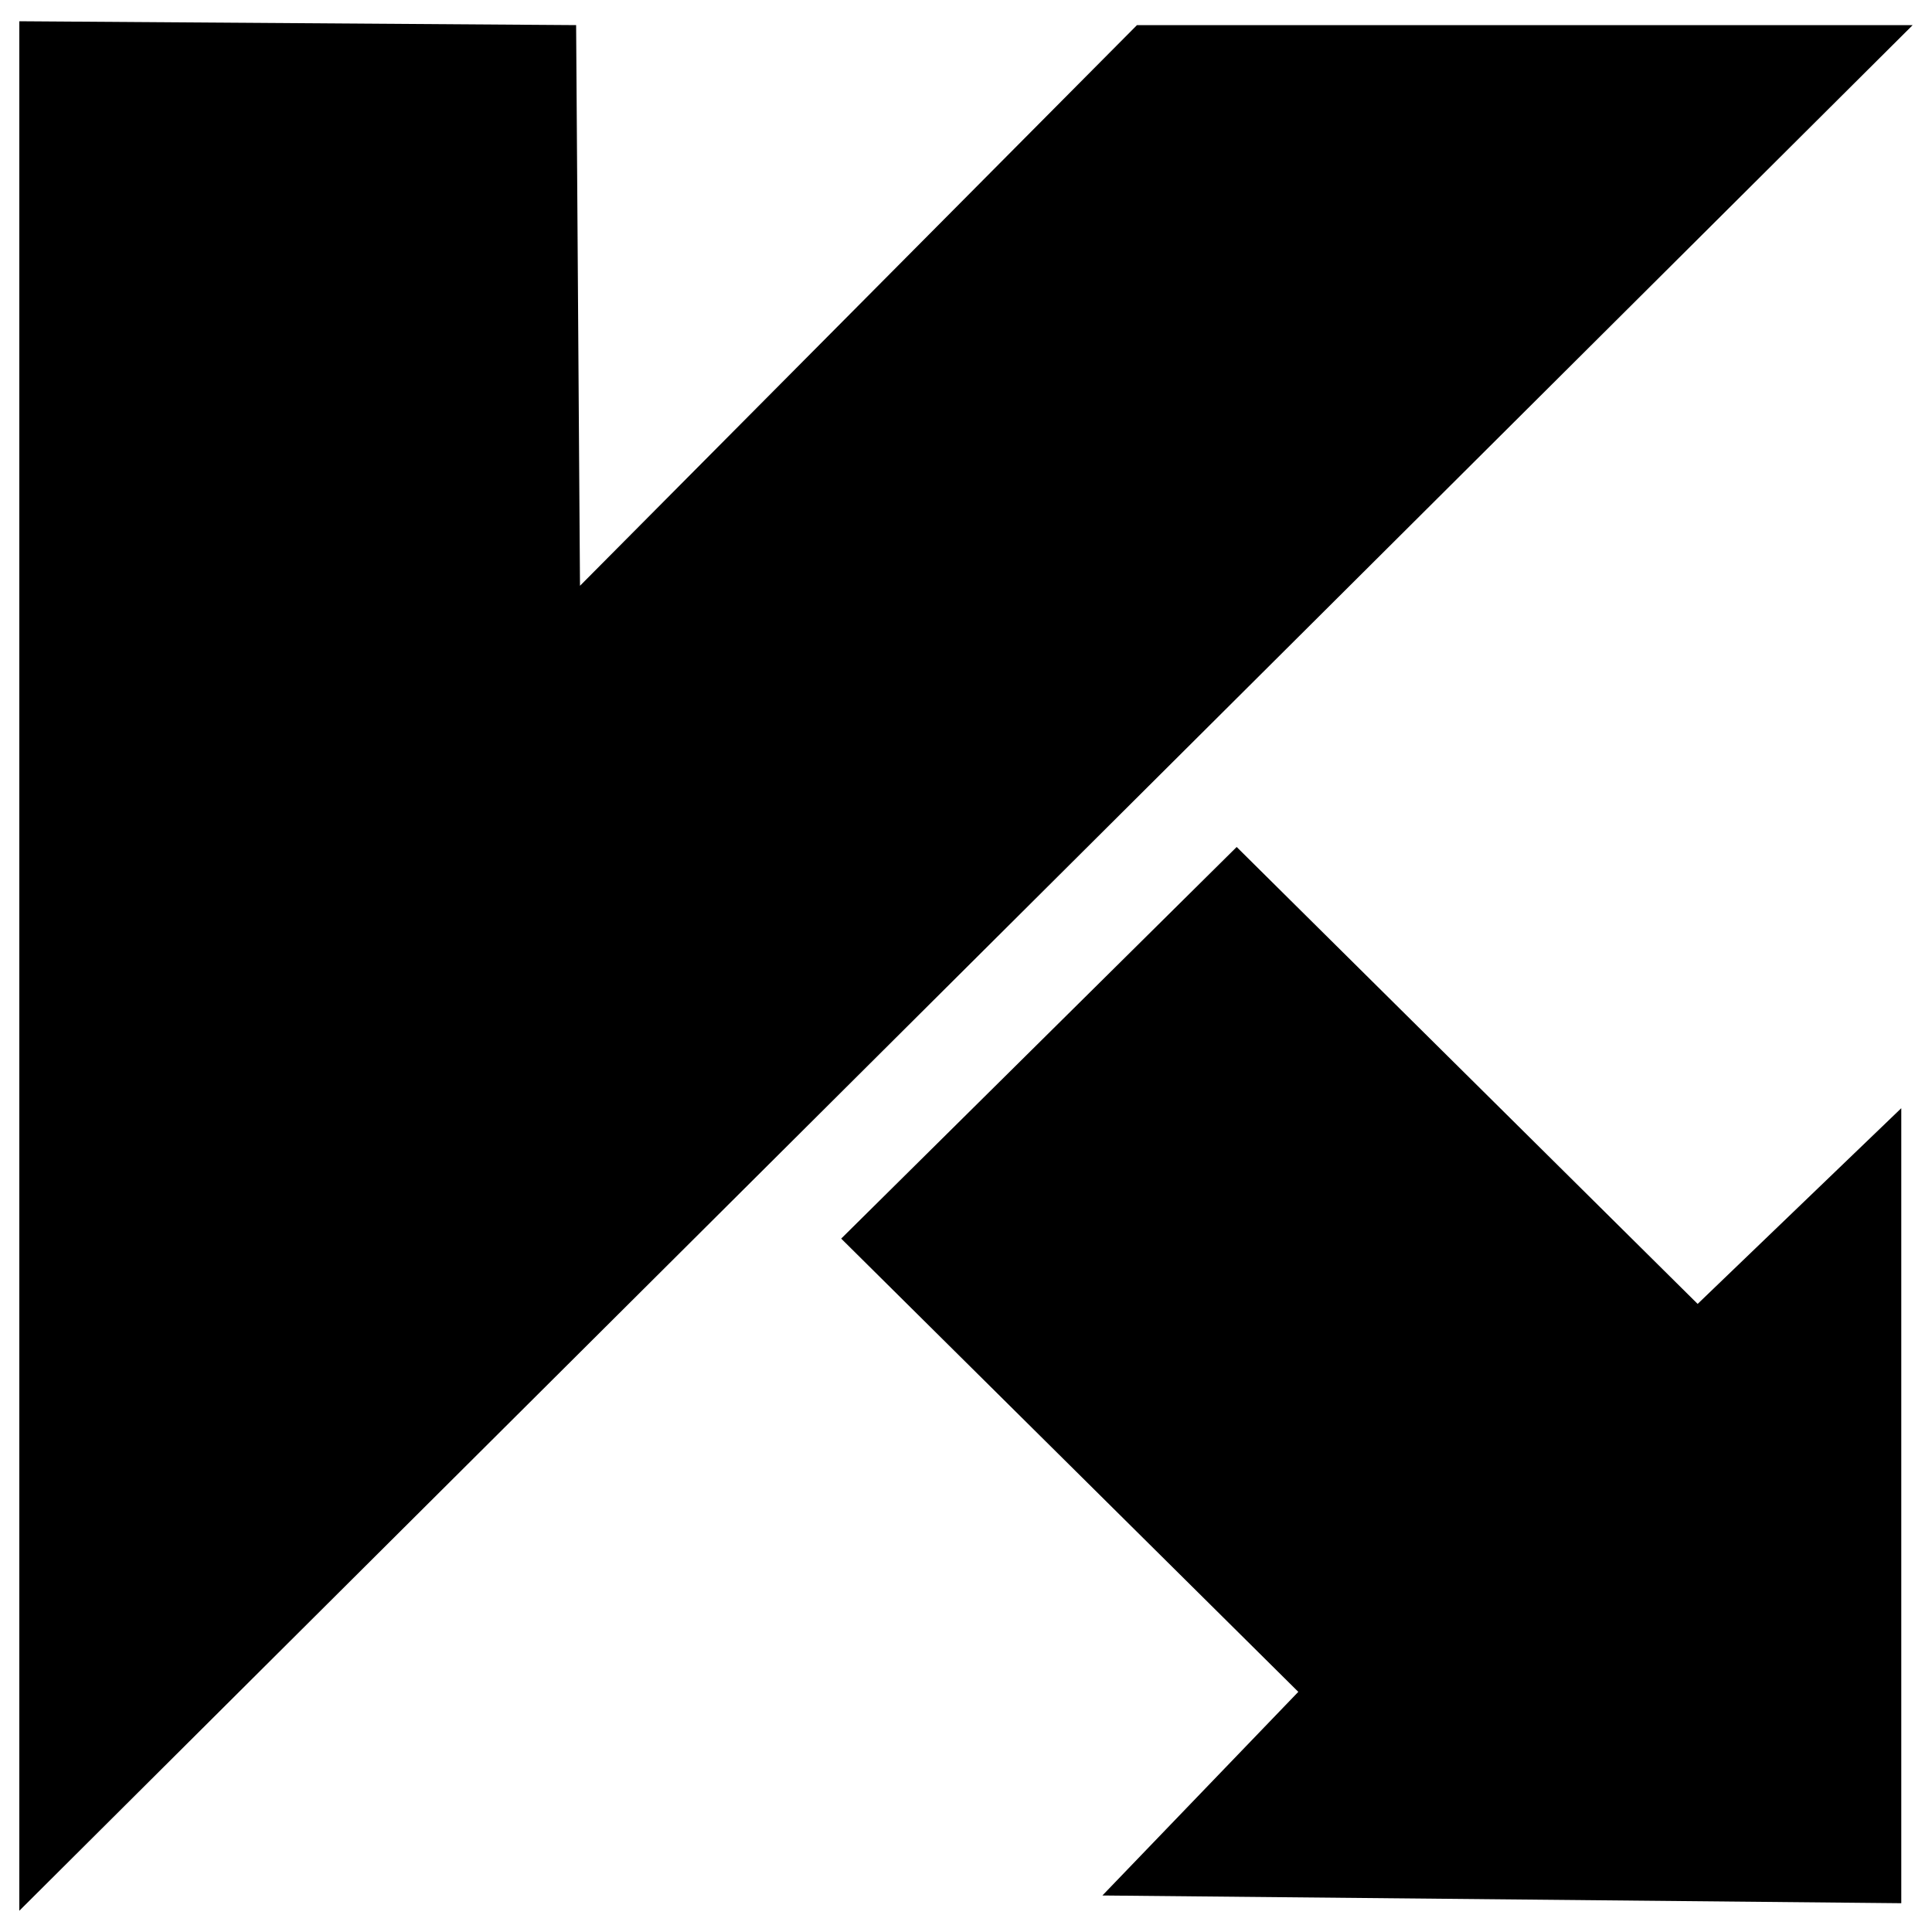
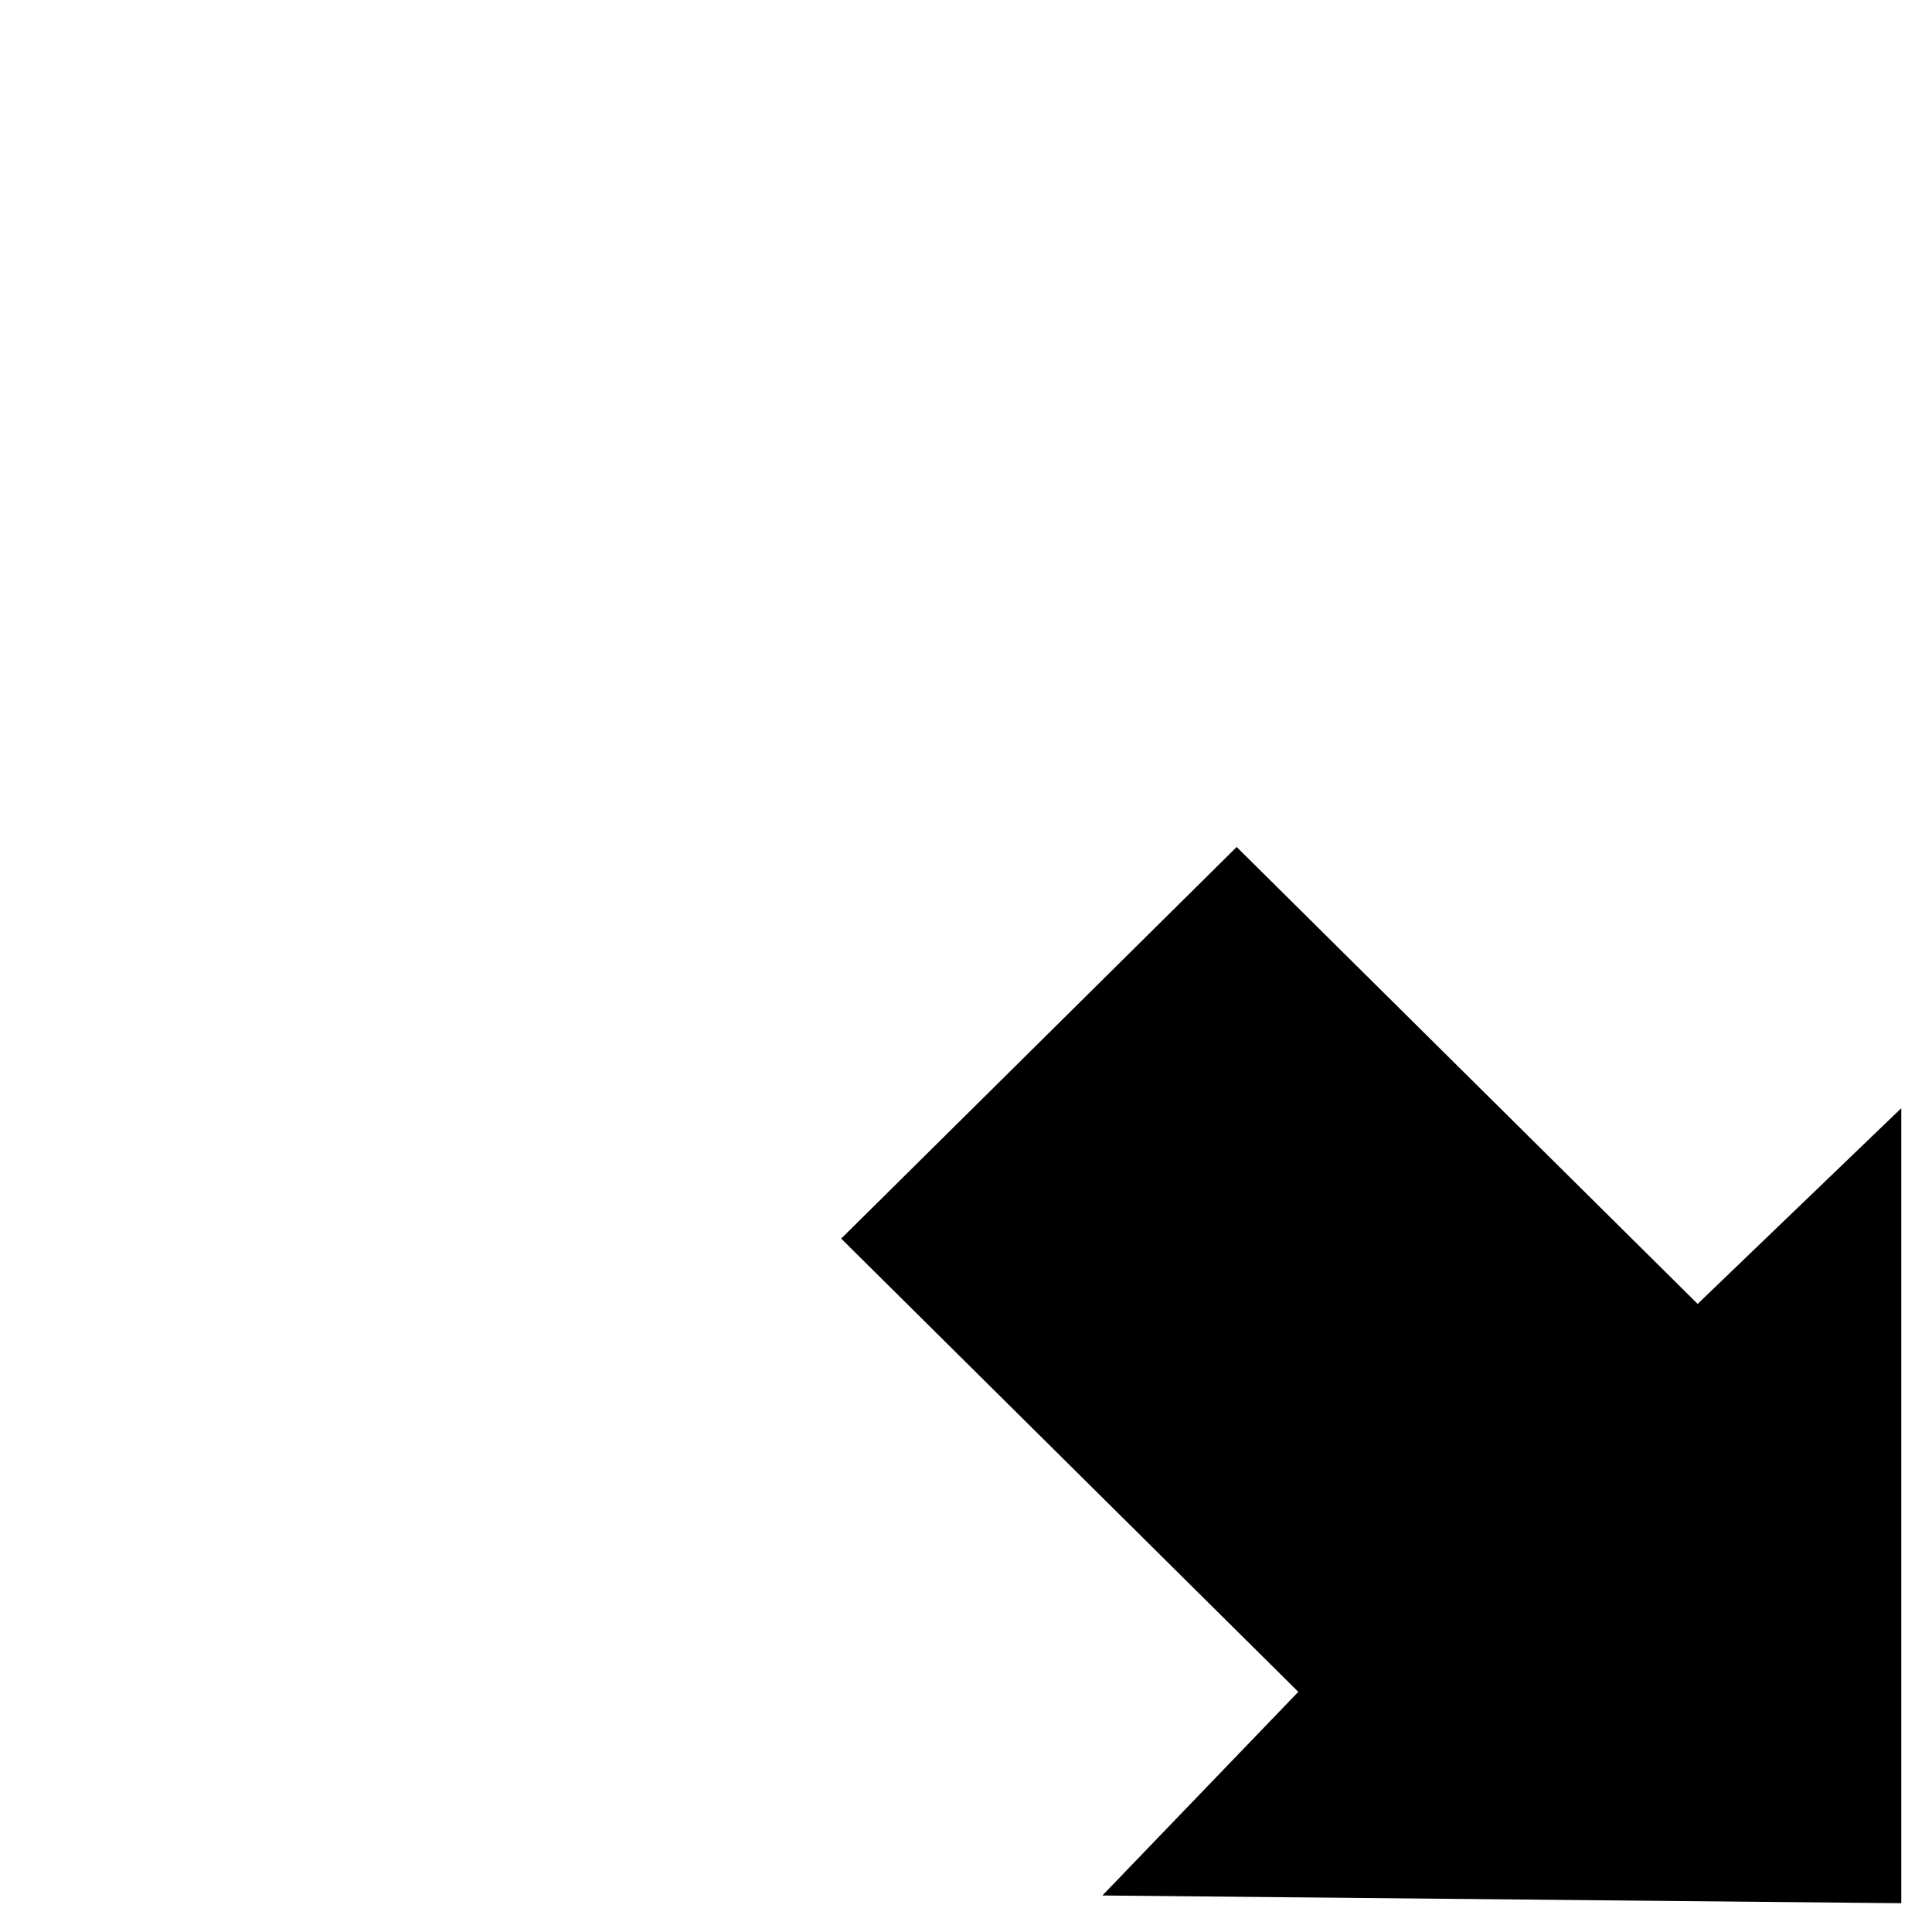
<svg xmlns="http://www.w3.org/2000/svg" version="1.1" x="0px" y="0px" viewBox="0 0 1000 1000" enable-background="new 0 0 1000 1000" xml:space="preserve">
  <g>
-     <path d="M10,11v978L990,13H588.5L300.2,303.2l-2-290.2L10,11z" />
    <path d="M640.1,438.4L435.4,641.1l236.6,234.6L570.6,981.1l413.5,4V573.6L878.7,674.9L640.1,438.4z" />
  </g>
</svg>